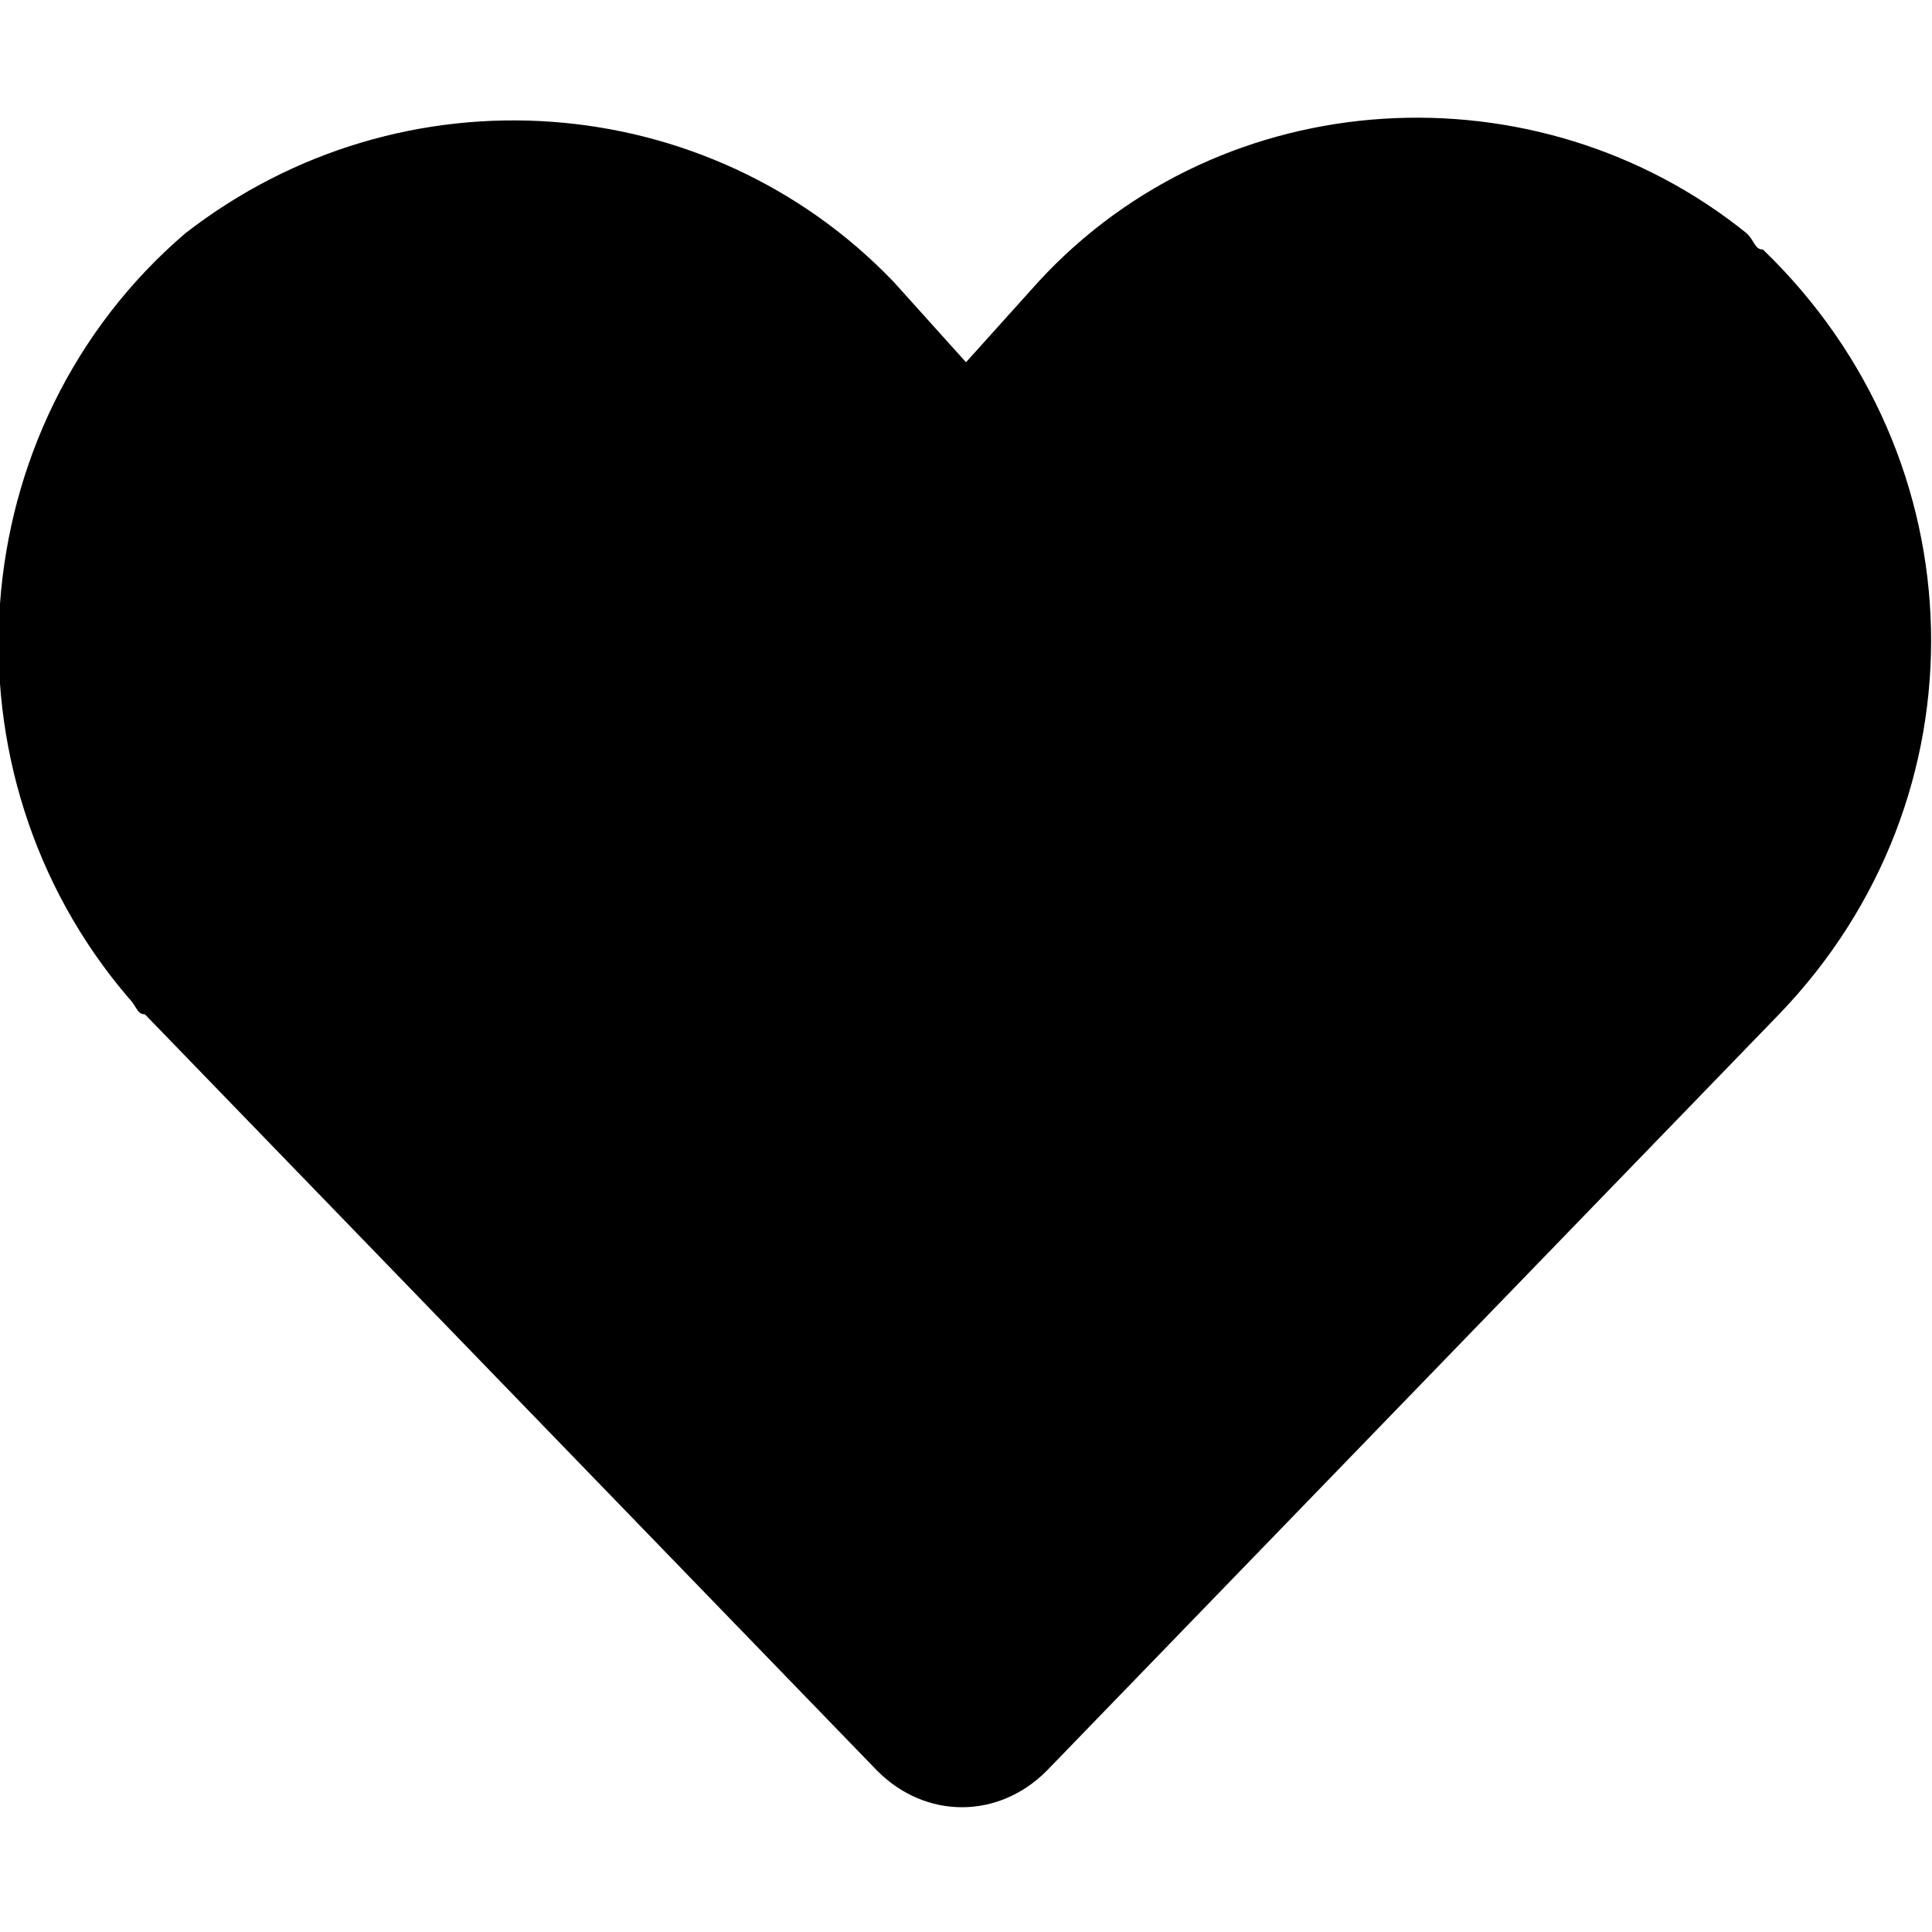
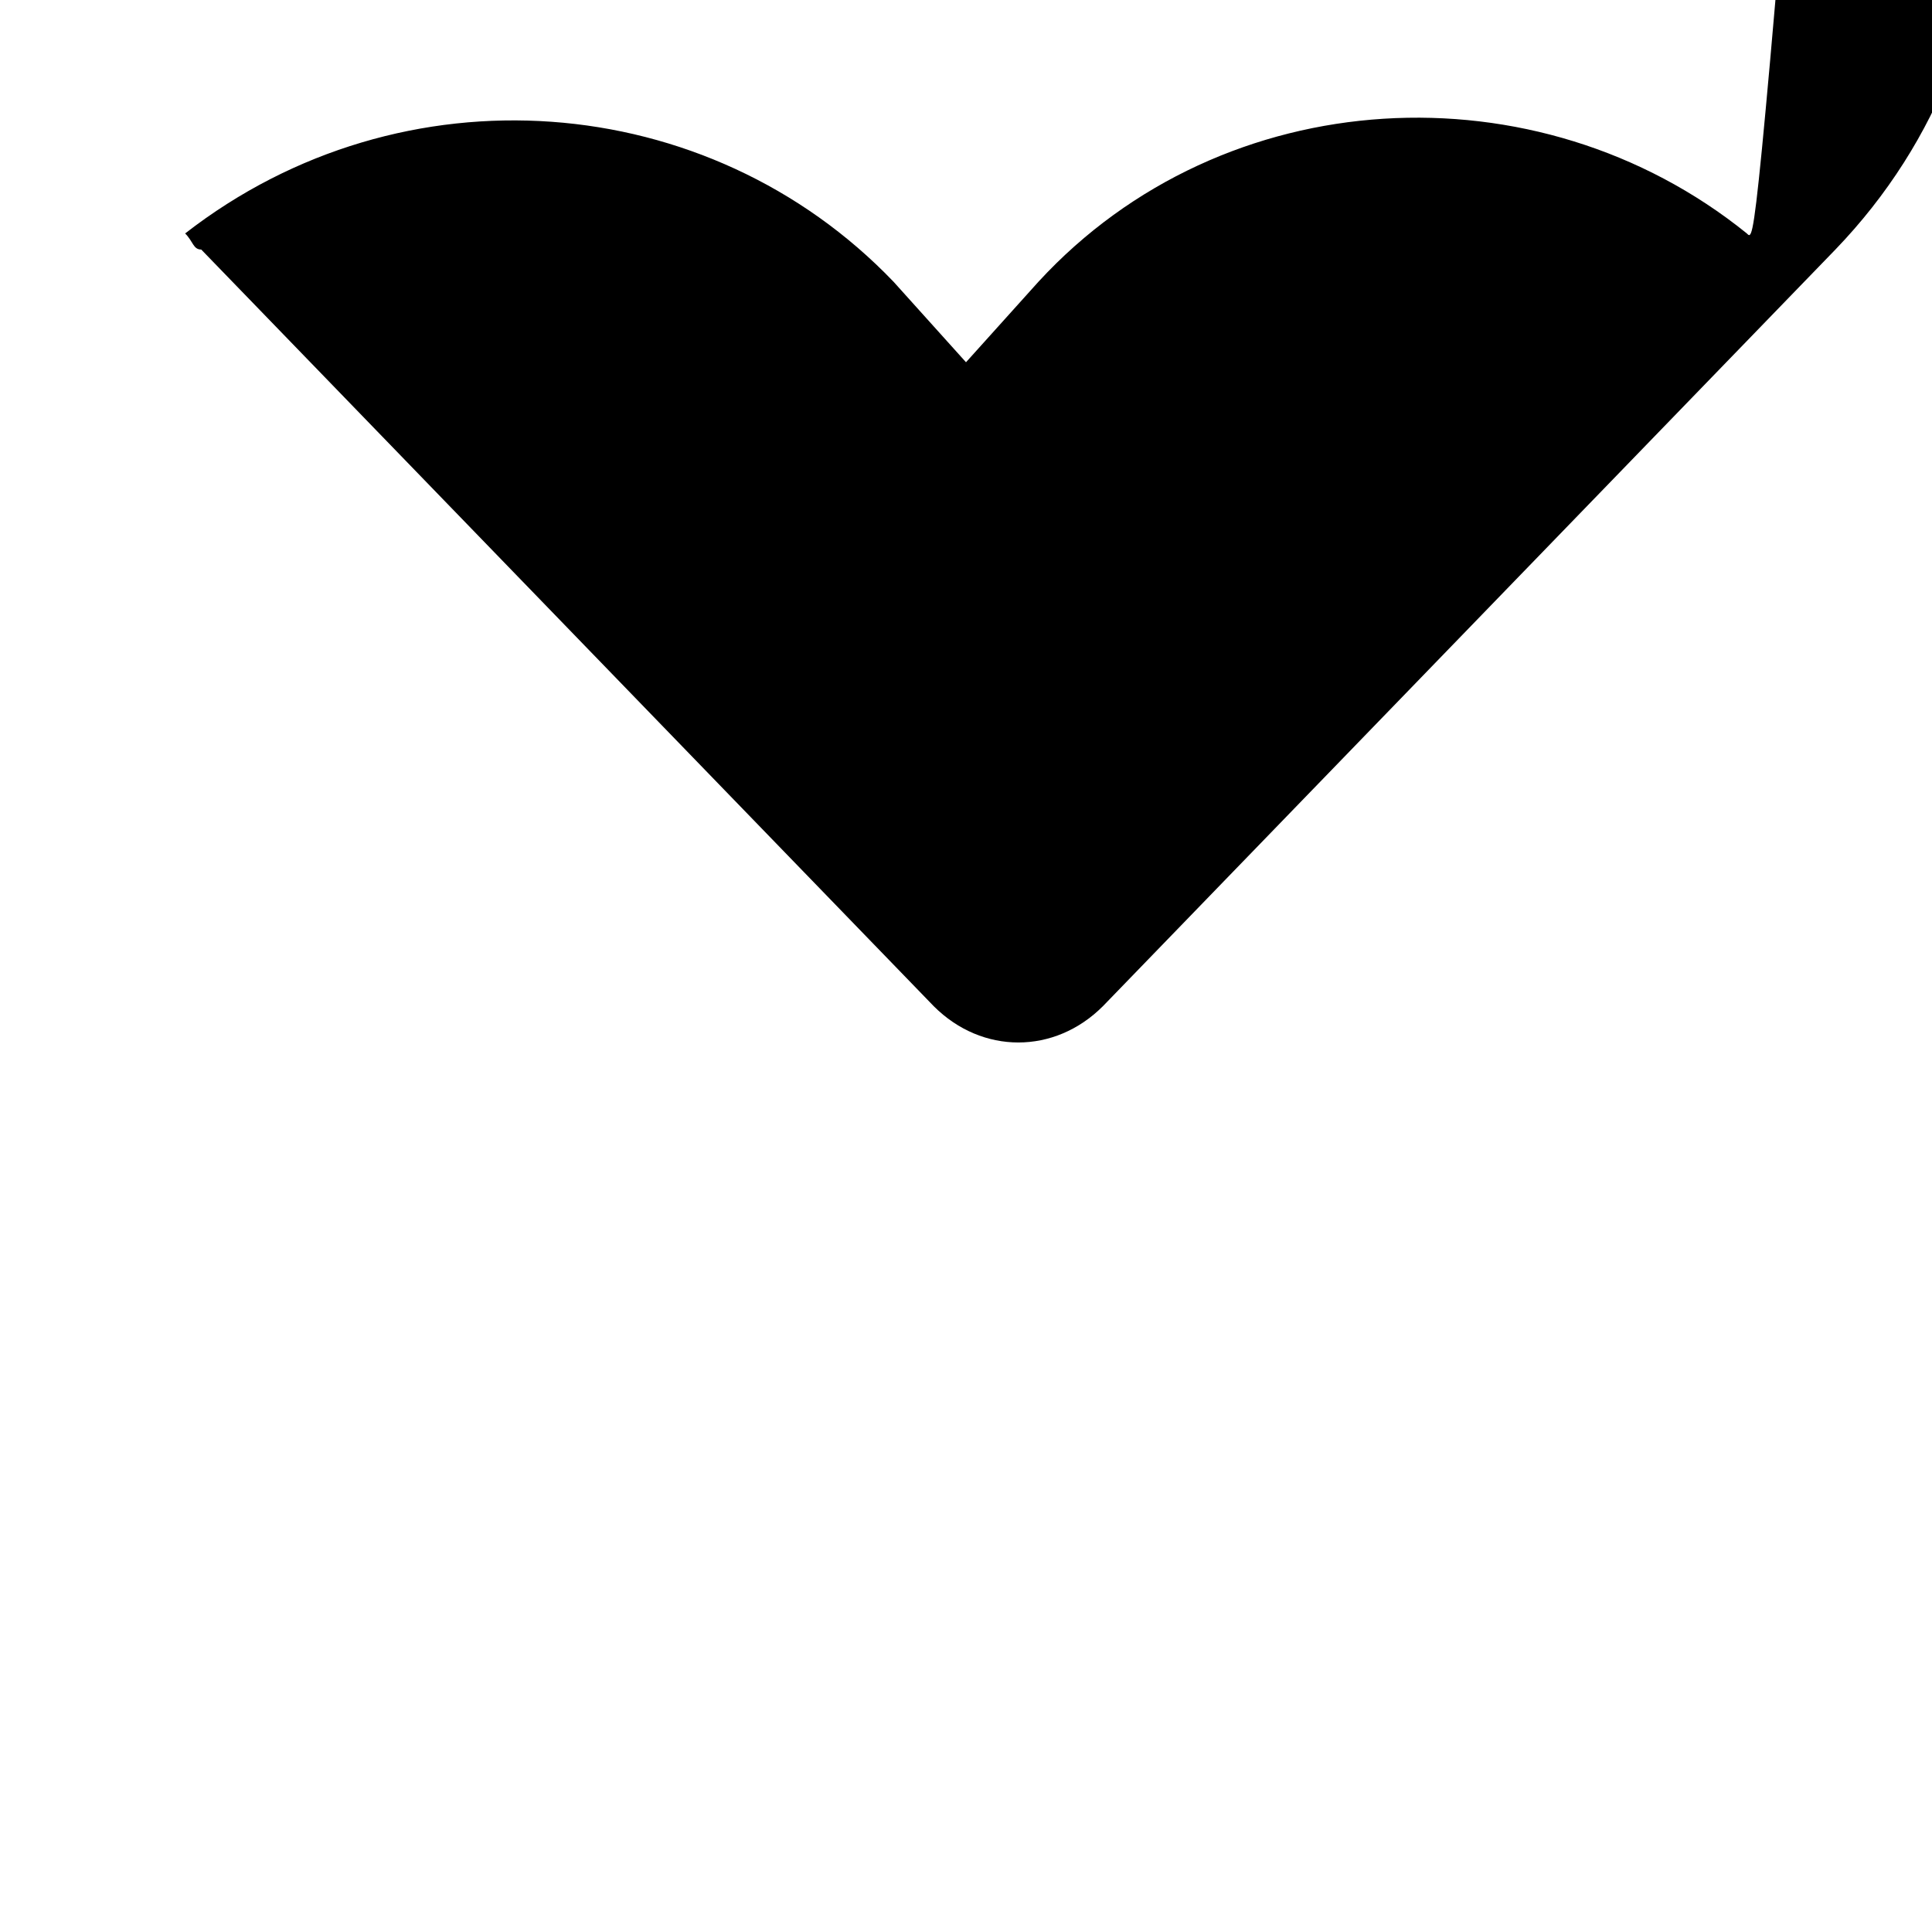
<svg xmlns="http://www.w3.org/2000/svg" version="1.1" id="Capa_1" x="0px" y="0px" width="24px" height="24px" viewBox="0 0 24 24" style="enable-background:new 0 0 24 24;" xml:space="preserve">
-   <path id="heart-solid" d="M21.7,2.9c-2.6-2.1-6.5-1.9-8.8,0.6L12,4.5l-0.9-1C8.8,1.1,5,0.8,2.3,2.9c-2.8,2.4-3.1,6.7-0.7,9.5  c0.1,0.1,0.1,0.2,0.2,0.2l9.1,9.4c0.6,0.6,1.5,0.6,2.1,0c0,0,0,0,0,0l9.1-9.4c2.6-2.7,2.5-6.9-0.2-9.5C21.8,3.1,21.8,3,21.7,2.9z" />
+   <path id="heart-solid" d="M21.7,2.9c-2.6-2.1-6.5-1.9-8.8,0.6L12,4.5l-0.9-1C8.8,1.1,5,0.8,2.3,2.9c0.1,0.1,0.1,0.2,0.2,0.2l9.1,9.4c0.6,0.6,1.5,0.6,2.1,0c0,0,0,0,0,0l9.1-9.4c2.6-2.7,2.5-6.9-0.2-9.5C21.8,3.1,21.8,3,21.7,2.9z" />
</svg>